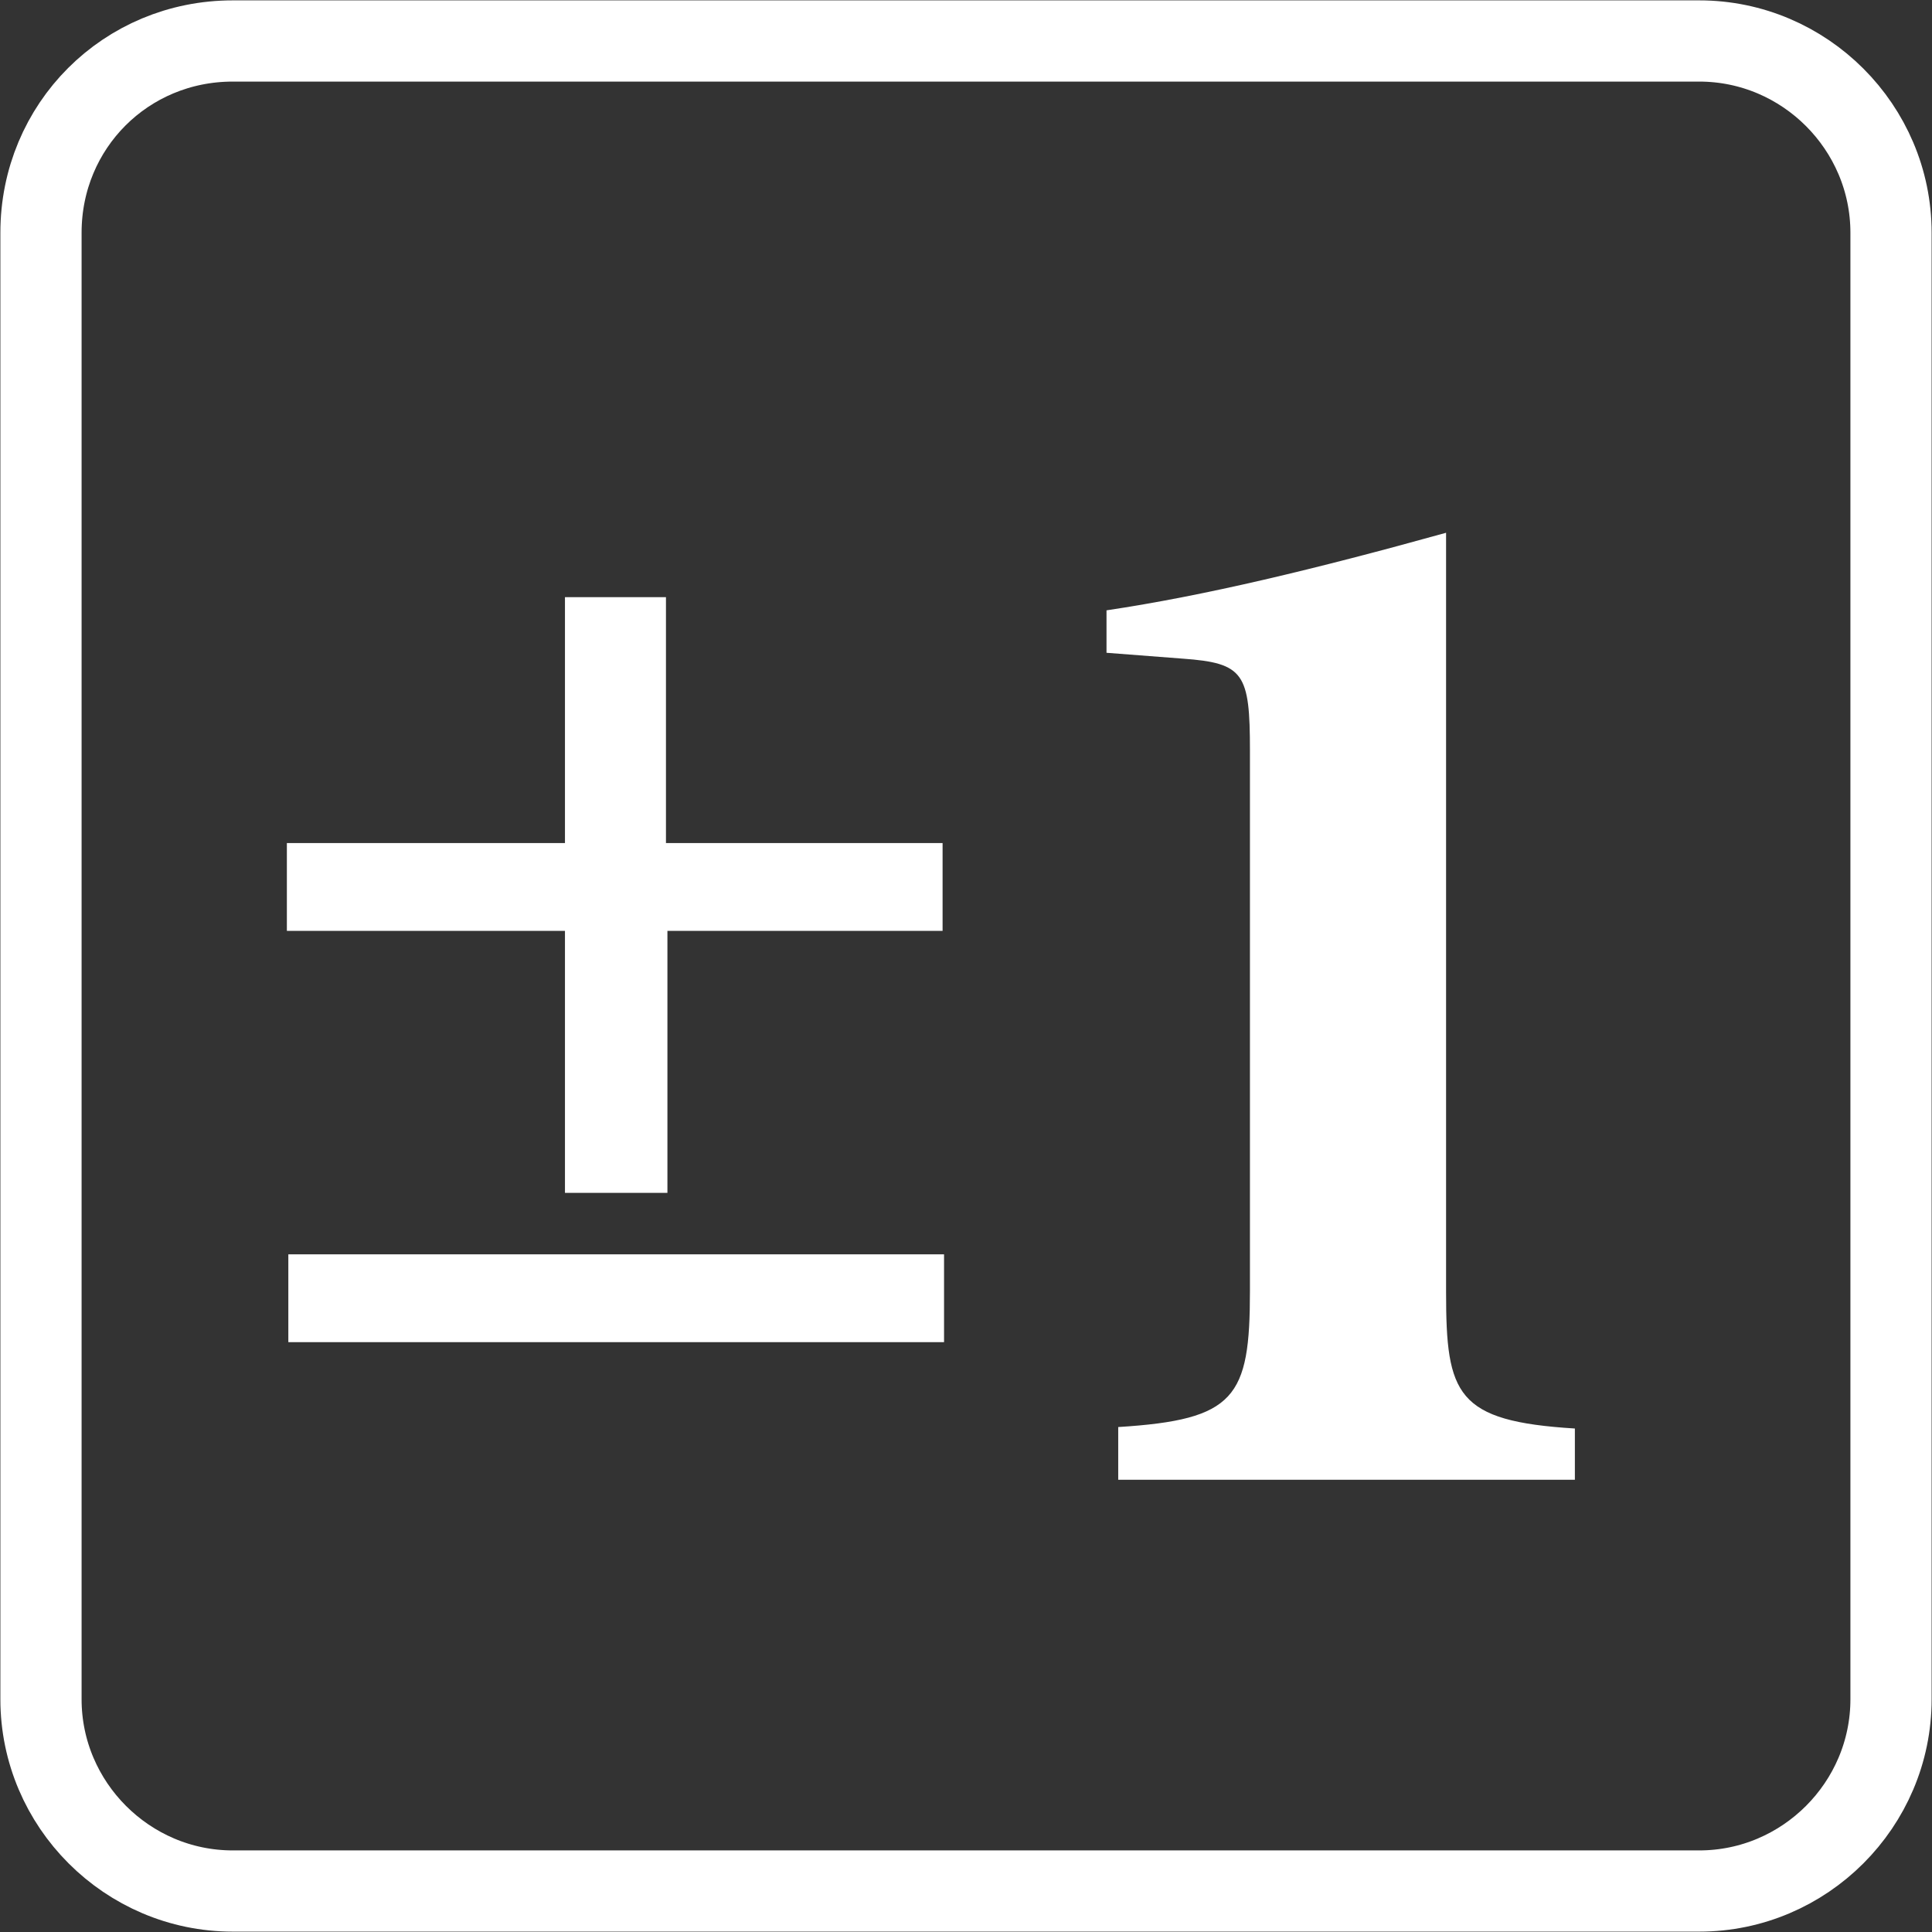
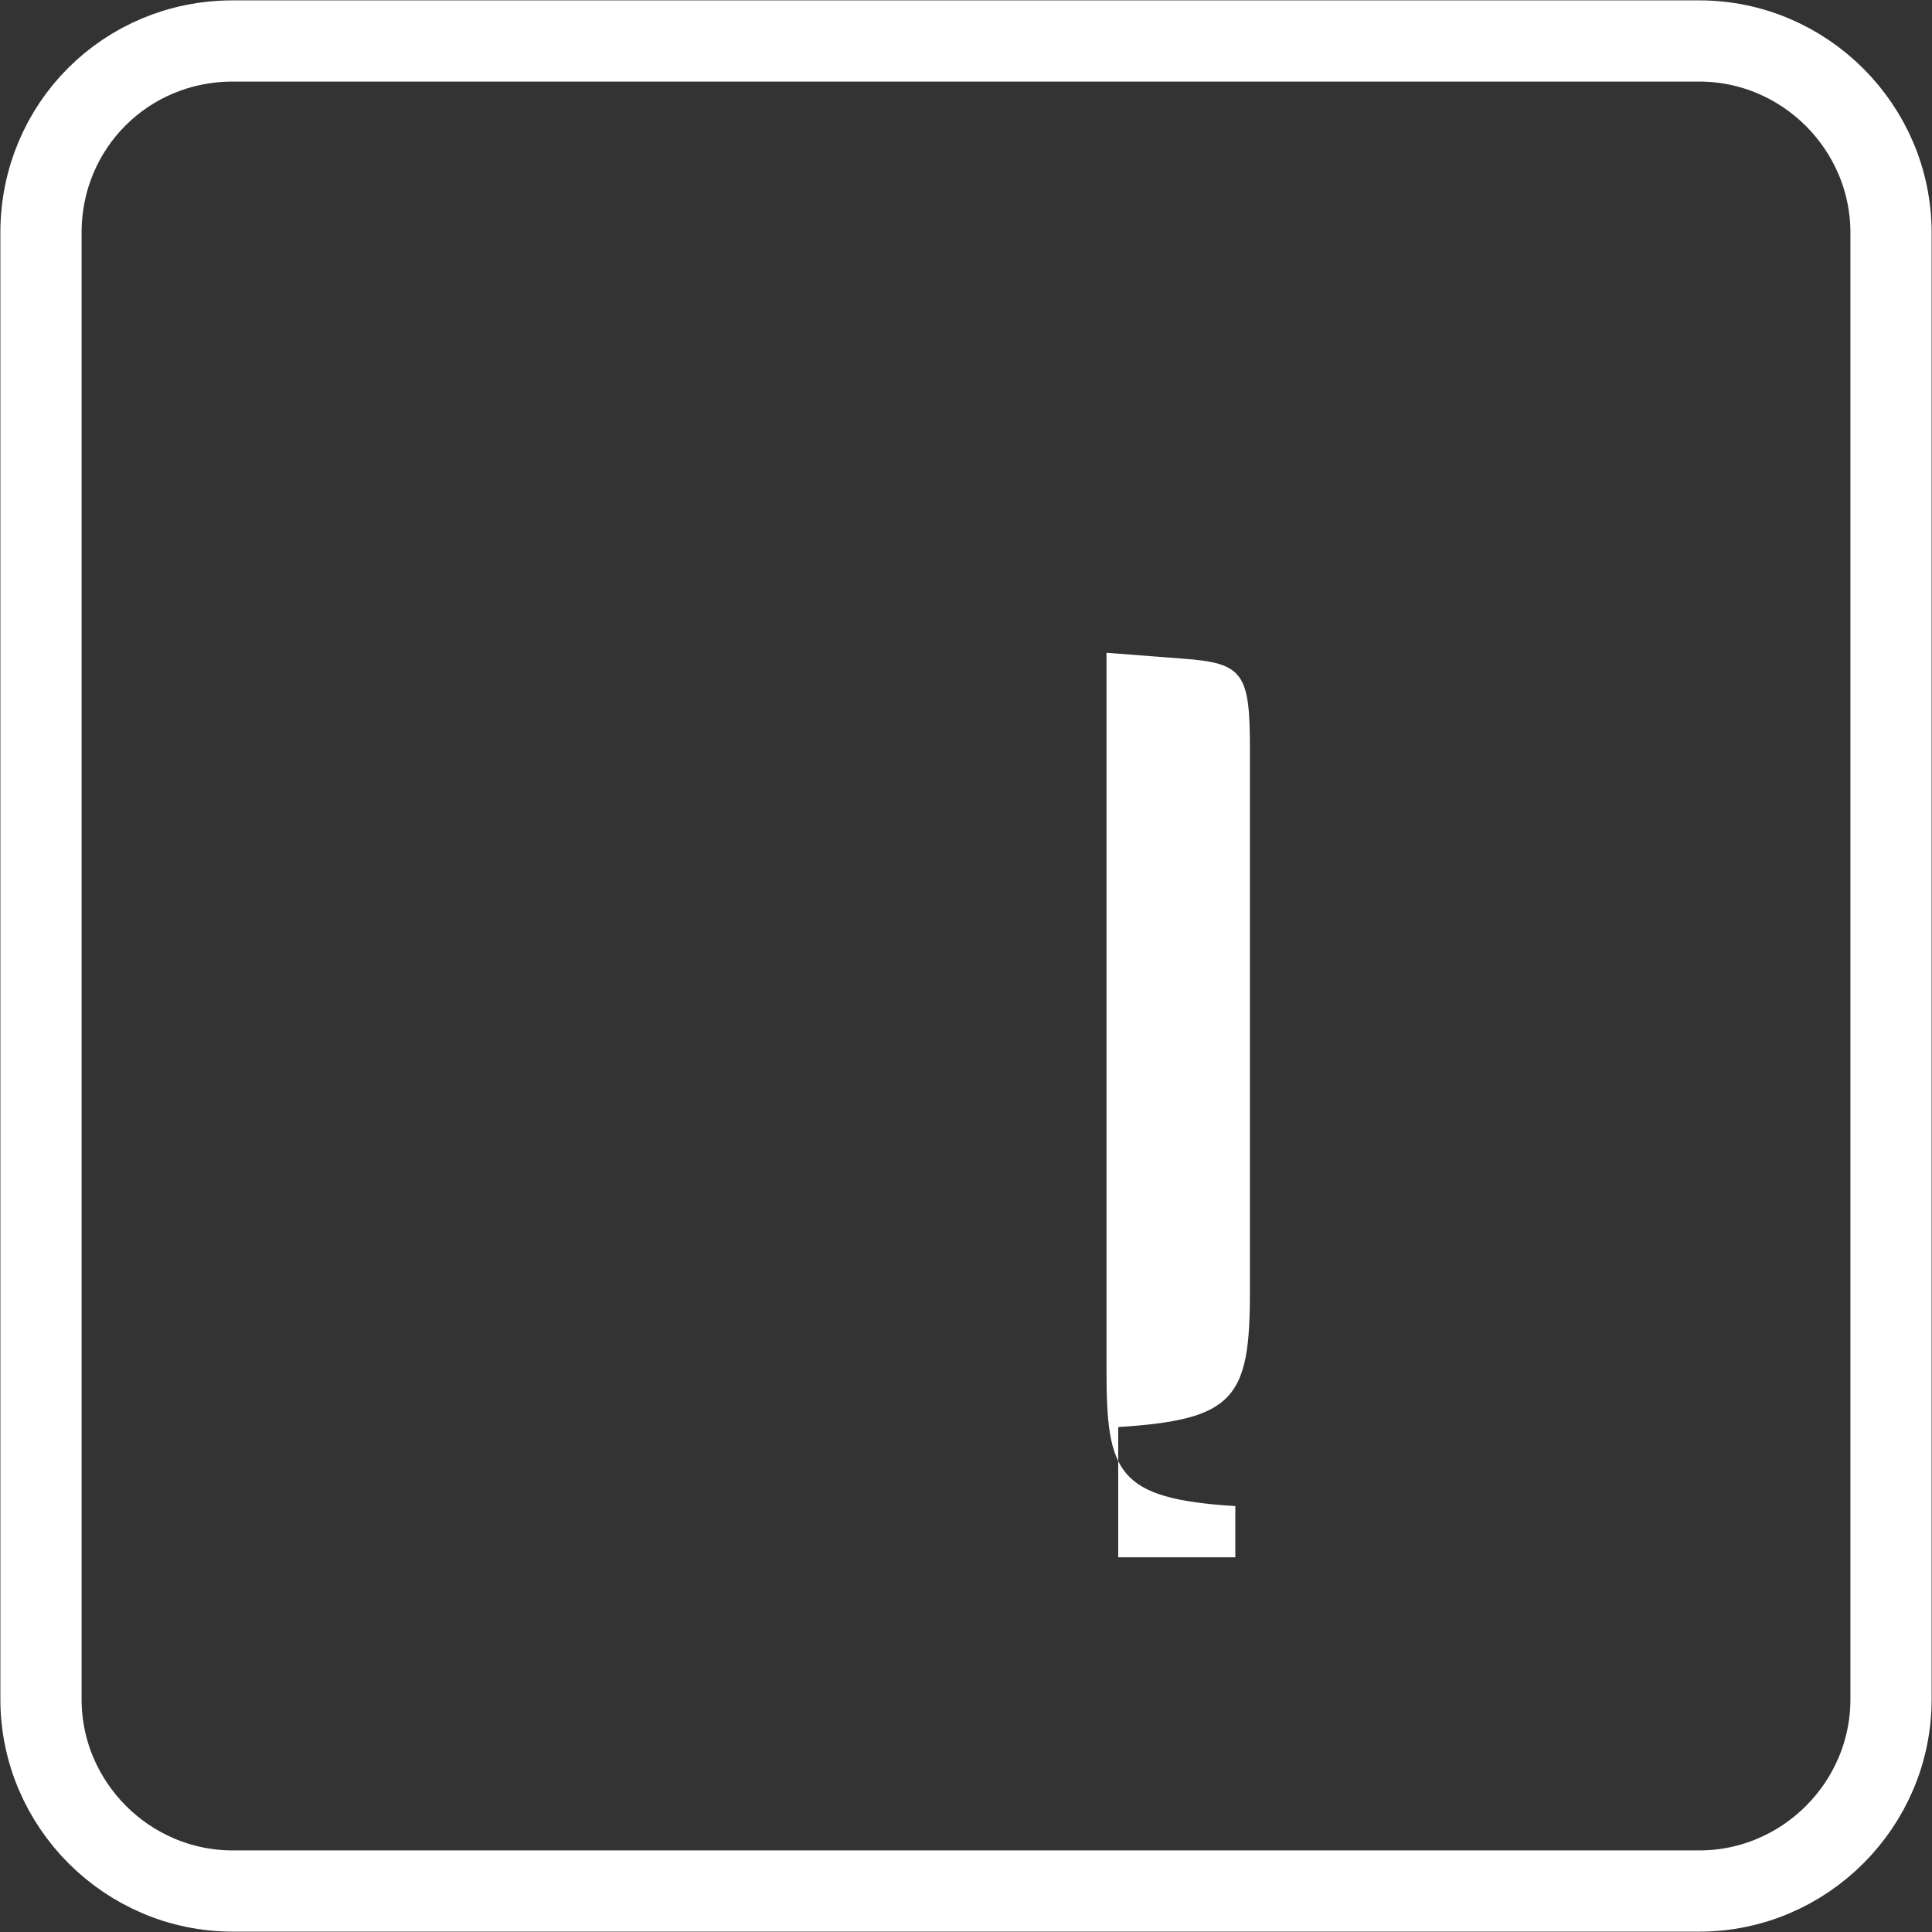
<svg xmlns="http://www.w3.org/2000/svg" version="1.1" id="Layer_1" x="0px" y="0px" viewBox="0 0 132 132" style="enable-background:new 0 0 132 132;" xml:space="preserve">
  <rect x="0" y="0" width="132" height="132" fill="#333333" stroke="none" />
  <style type="text/css">
	.st0{fill:none;stroke:#FFFFFF;stroke-width:5.549;}
	.st1{fill:#FFFFFF;}
	.st2{fill:none;stroke:#FFFFFF;stroke-width:6.474;}
	.st3{fill:none;stroke:#FFFFFF;stroke-width:5.524;}
	.st4{fill:none;stroke:#FFFFFF;stroke-width:6.445;}
</style>
  <g id="steal-1">
    <path class="st0" d="M15.9,2.8C8.6,2.8,2.8,8.6,2.8,15.9v100.2c0,7.2,5.9,13.1,13.1,13.1h100.2c7.2,0,13.1-5.9,13.1-13.1V15.9   c0-7.2-5.9-13.1-13.1-13.1H15.9L15.9,2.8z" />
-     <path class="st1" d="M76.4,101v-3.5c8-0.5,9-2,9-9.3V51.3c0-5.3-0.4-6-4.6-6.3l-5.2-0.4v-2.9c6.7-1,14.2-2.8,23.2-5.3v51.9   c0,7,0.7,8.8,8.8,9.3v3.5H76.4z" />
-     <path class="st1" d="M45.6,63.6v17.9h-7V63.6h-19v-6h19V40.8h6.9v16.8h18.9v6L45.6,63.6L45.6,63.6z M19.7,91.7v-6h44.8v6H19.7z" />
+     <path class="st1" d="M76.4,101v-3.5c8-0.5,9-2,9-9.3V51.3c0-5.3-0.4-6-4.6-6.3l-5.2-0.4v-2.9v51.9   c0,7,0.7,8.8,8.8,9.3v3.5H76.4z" />
  </g>
</svg>